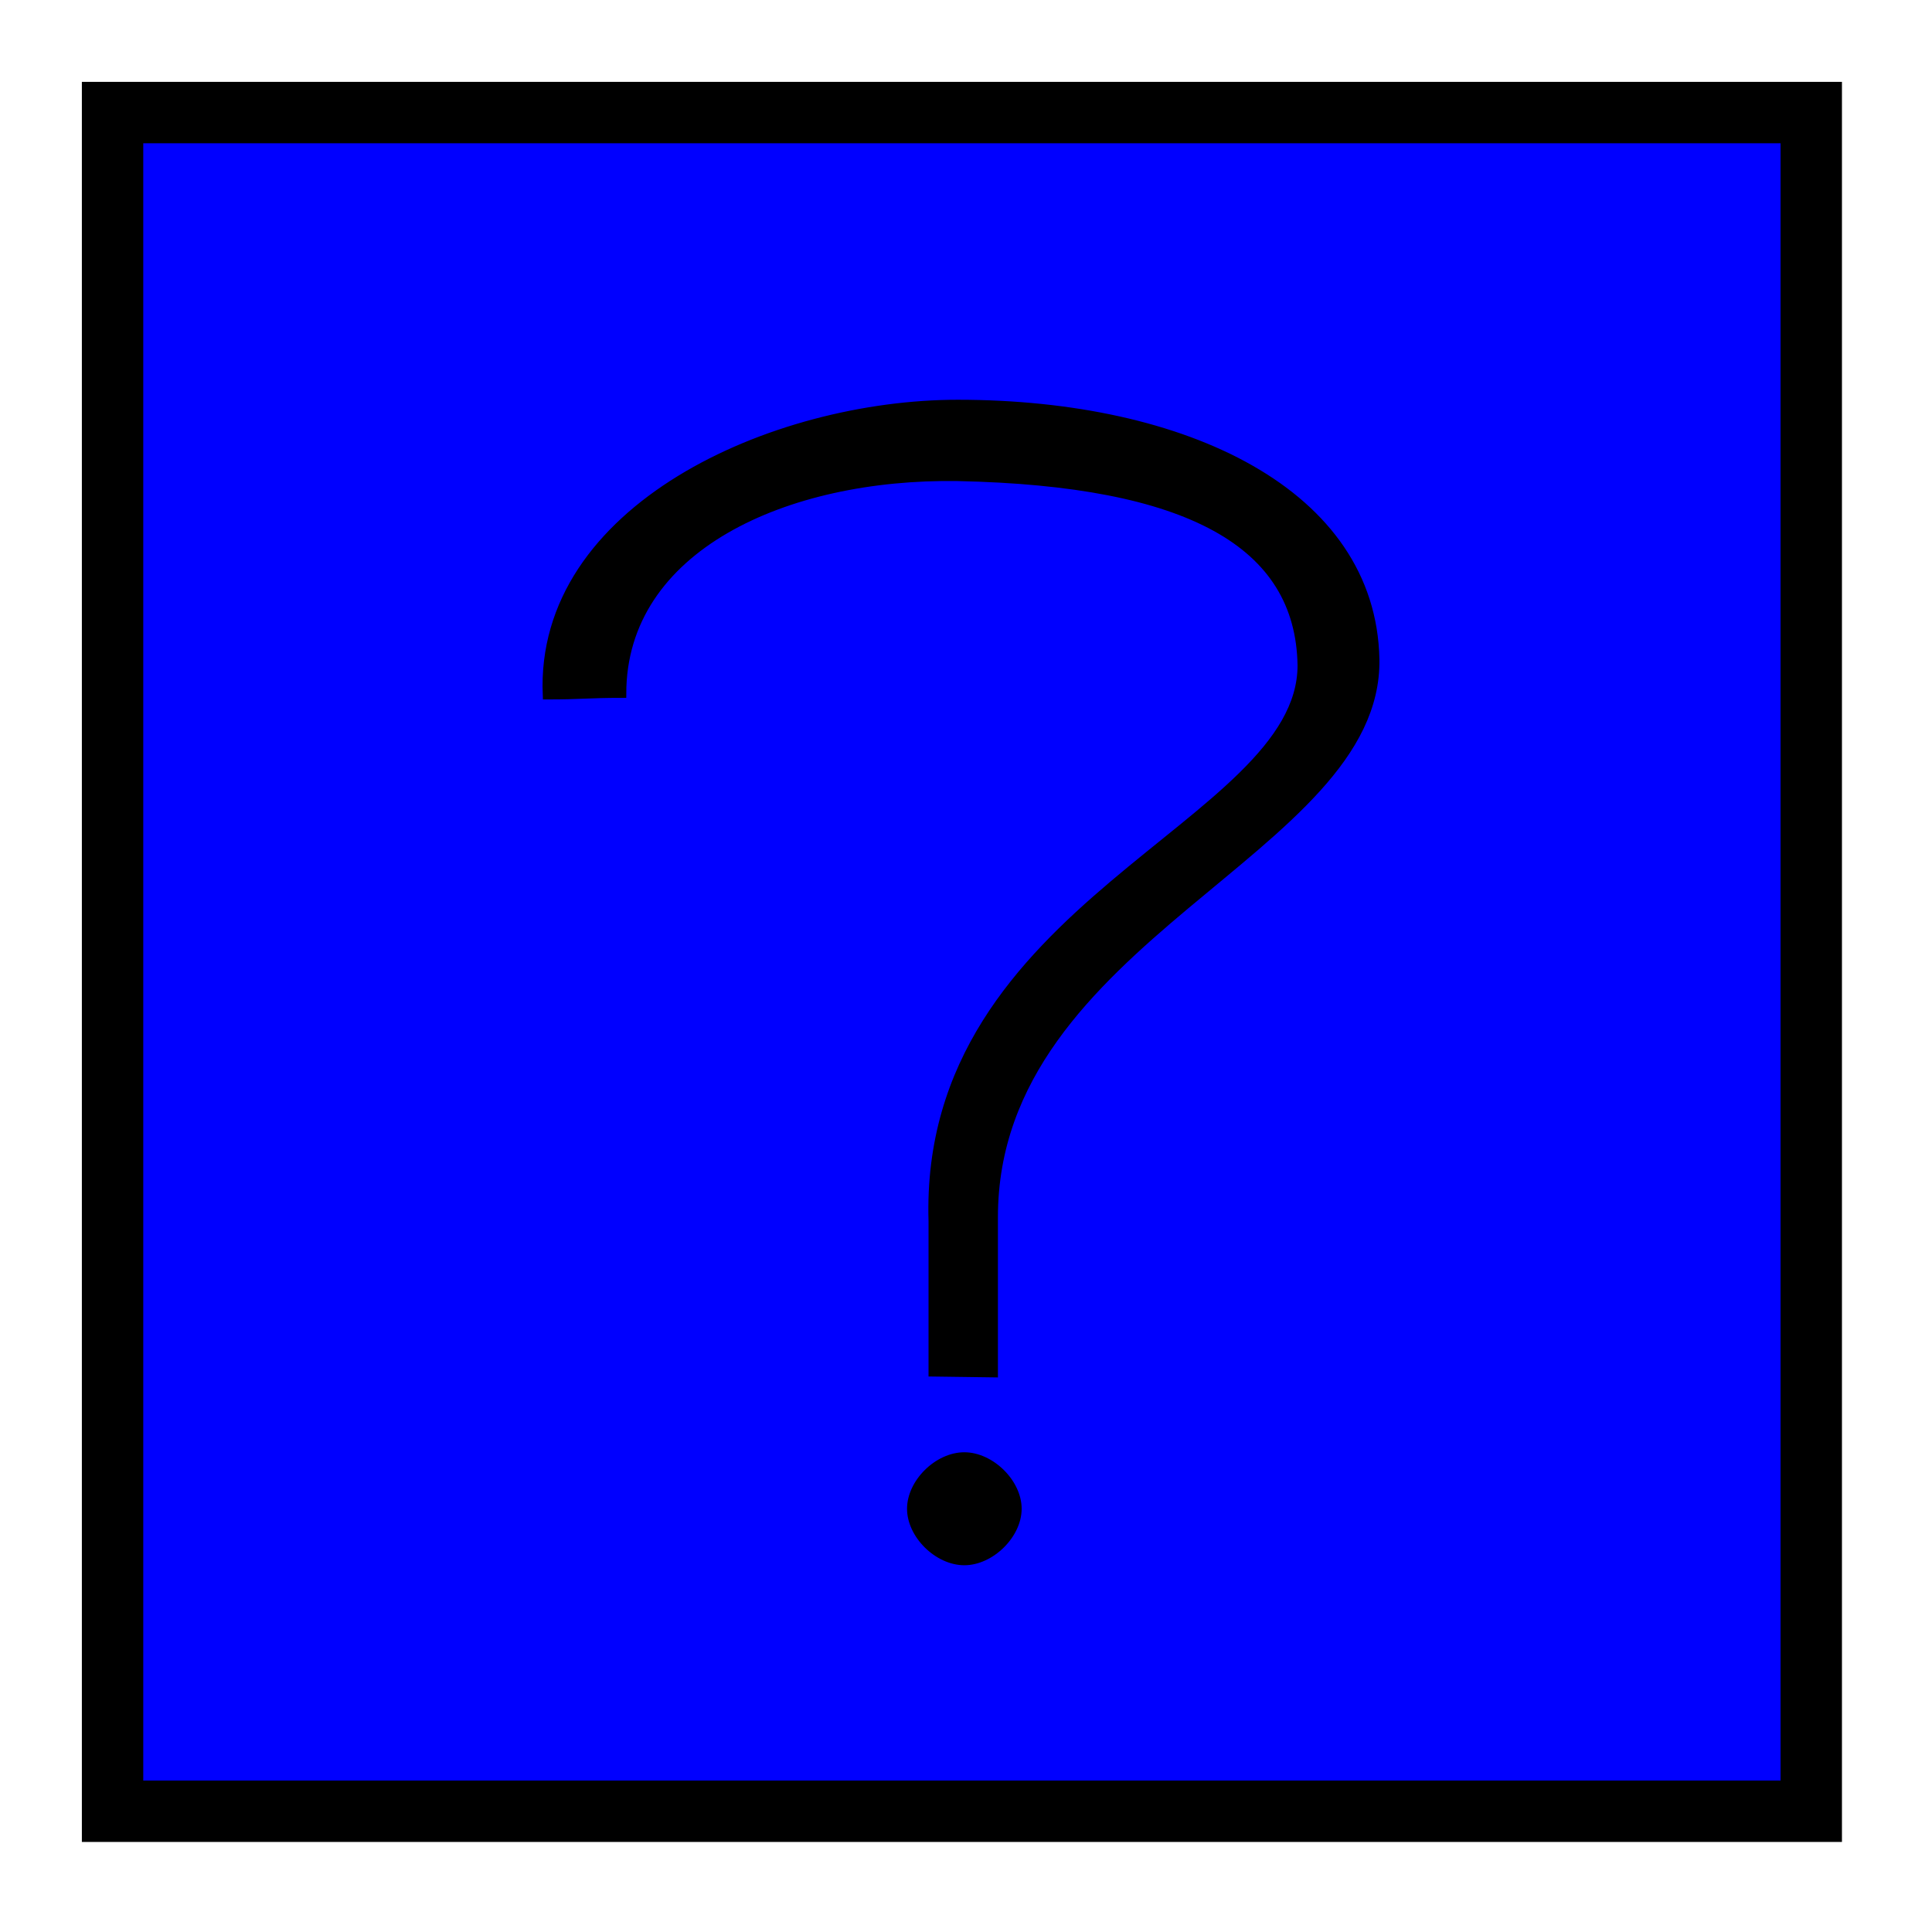
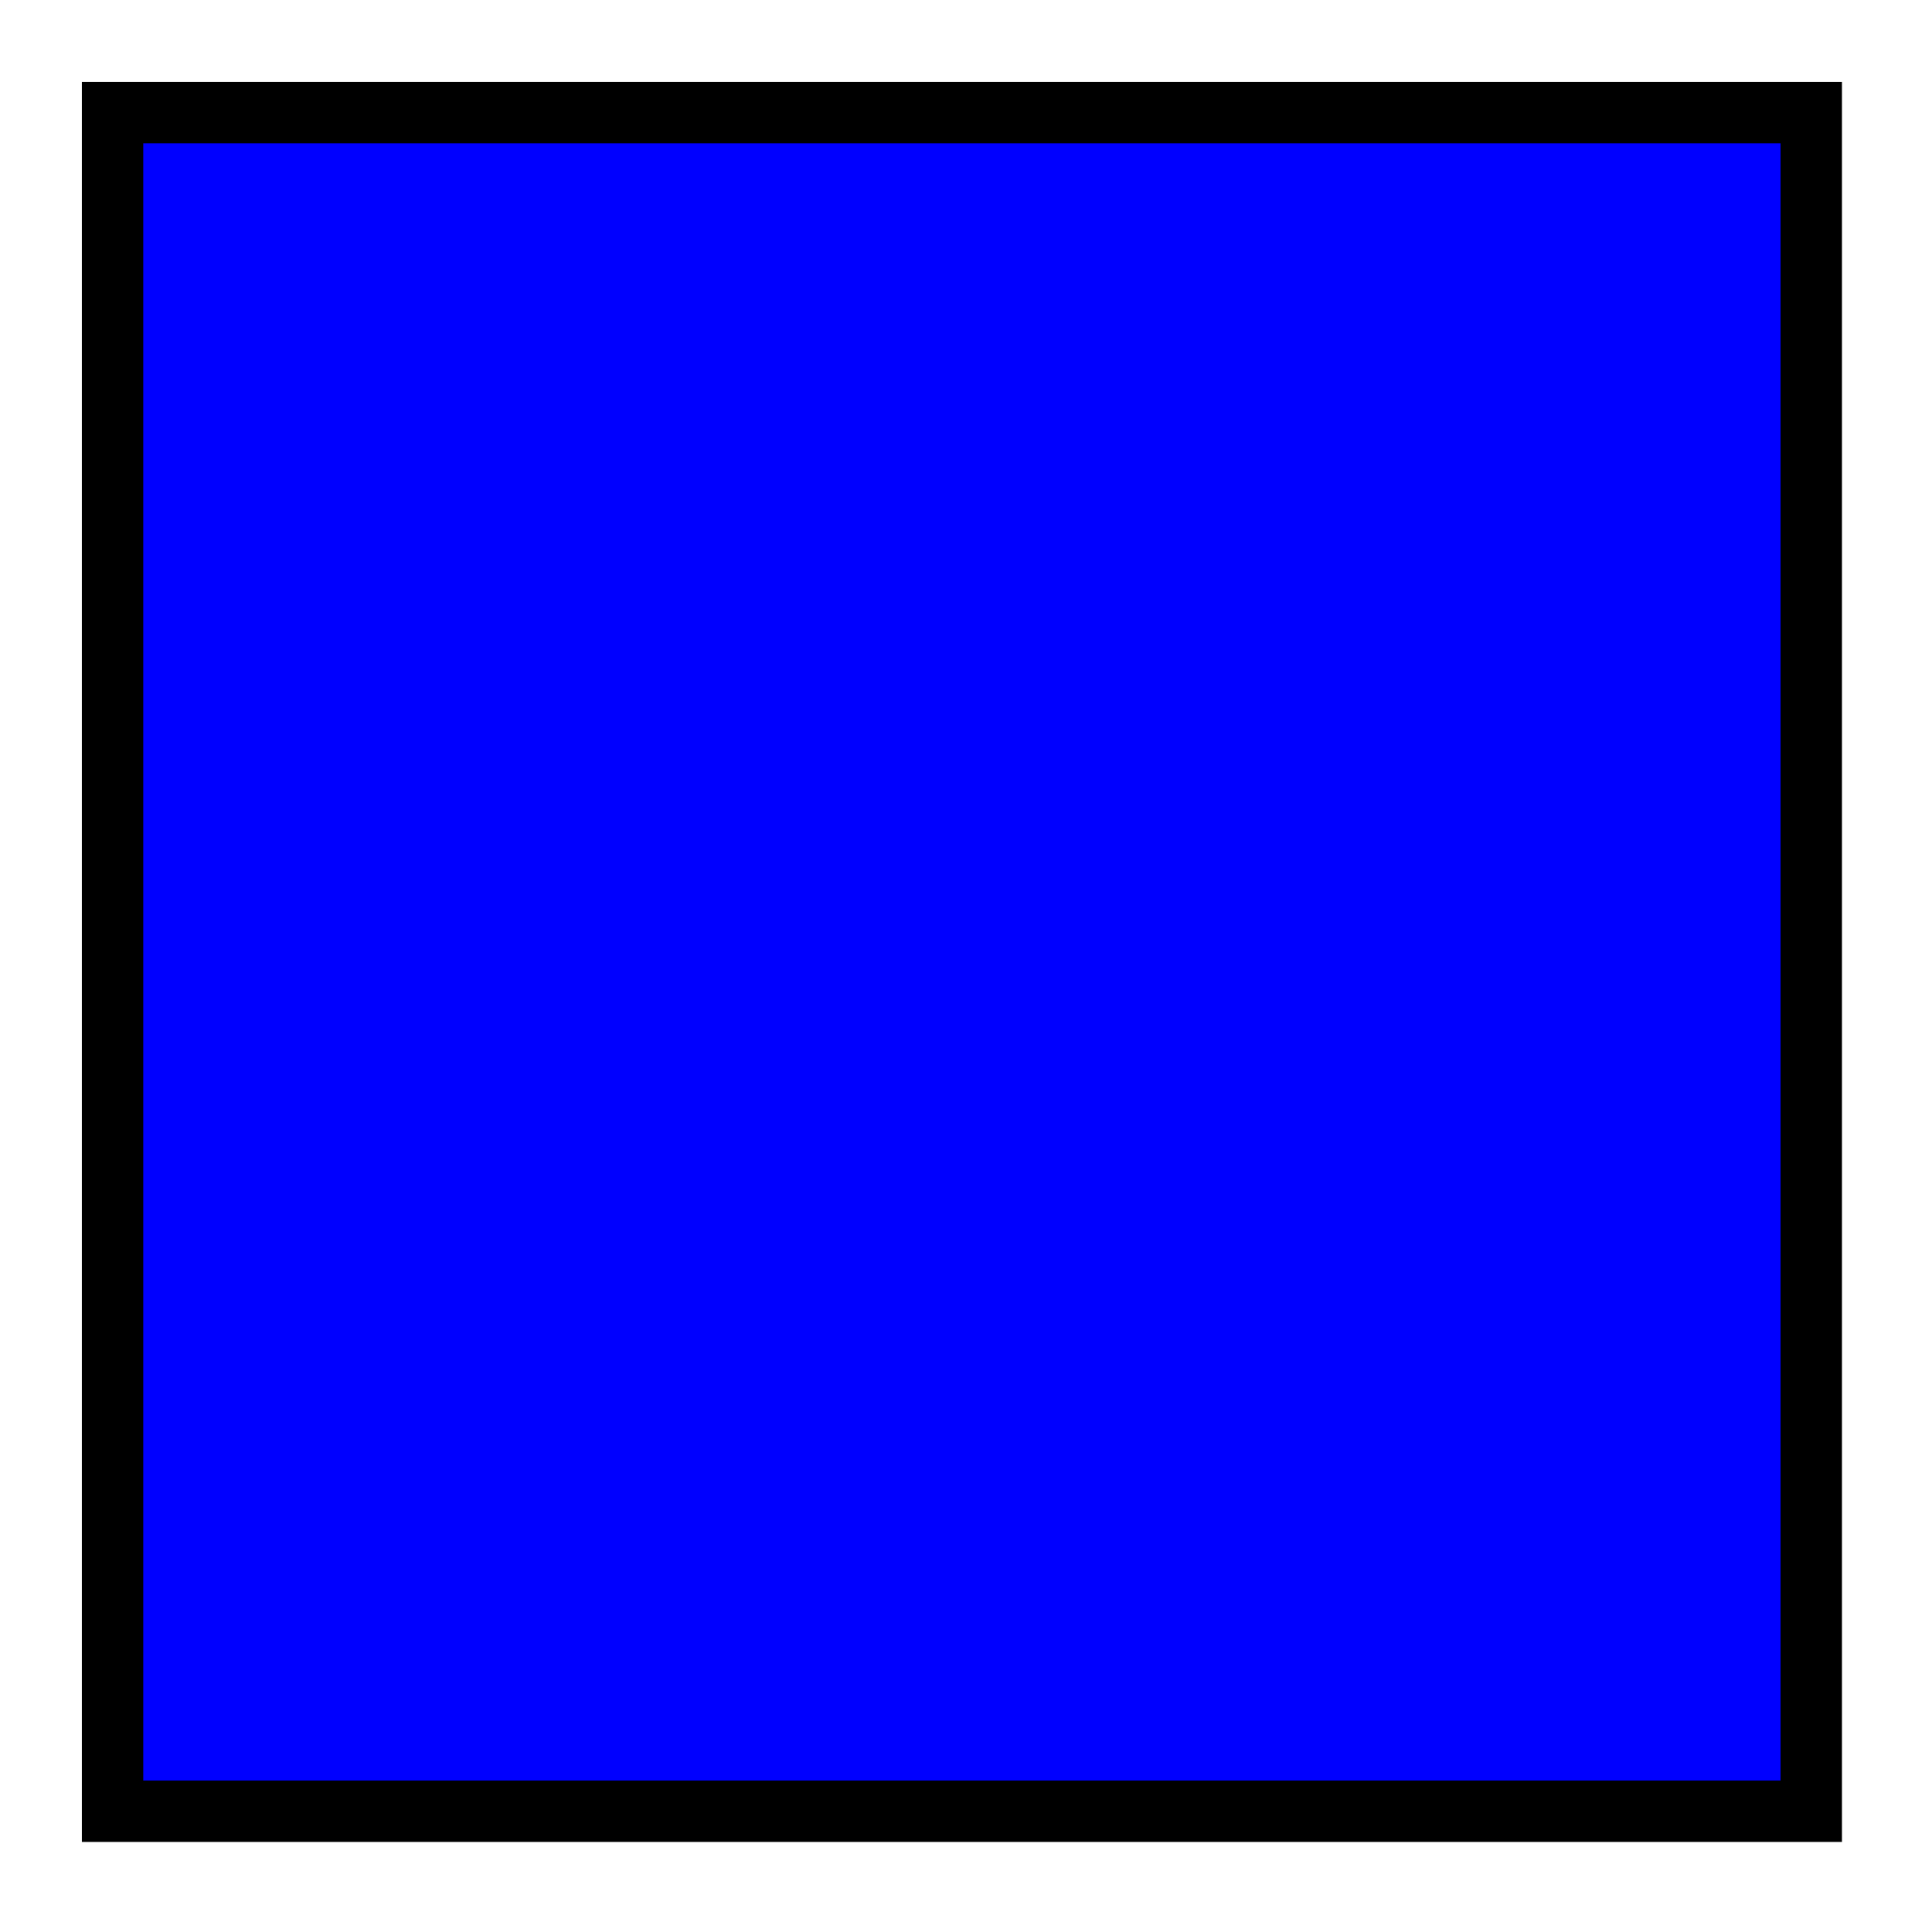
<svg width="236px" height="236px">
  <polygon points="225 225, 225 10, 10 10, 10 225" style="stroke-width:0;" />
  <polygon points="217.5 217.5, 217.5 17.5, 17.5 17.5, 17.5 217.5" style="stroke-width:0;fill:rgb(0,0,255);" />
-   <path d="M113.923 167.649 C113.923,162.288 113.923,155.733 113.923,149.181 C112.75,110.312 159,100.928 159,81.269 C158.75,66.377 145.202,58.858 117,58.264 C96,57.937 76,66.874 76,84.745 C71.798,84.745 71,84.941 66.798,84.941 C65.798,62.103 94.449,49.331 117,49.331 C144.779,49.331 167.591,60.220 168,80.524 C168.402,104.037 121.399,114.374 121.399,148.685 C121.399,155.130 121.399,162.591 121.399,167.75 Z" style="stroke:rgb(0,0,0);" />
-   <path d="M117.795 177.399 C114.288,177.399 110.798,180.841 110.798,184.302 C110.798,187.754 114.288,191.2 117.795,191.2 C121.288,191.2 124.798,187.754 124.798,184.302 C124.798,180.841 121.288,177.399 117.795,177.399 Z" style="stroke-width:0;" />
  <g id="appdata_0_0_0_0_0" />
</svg>